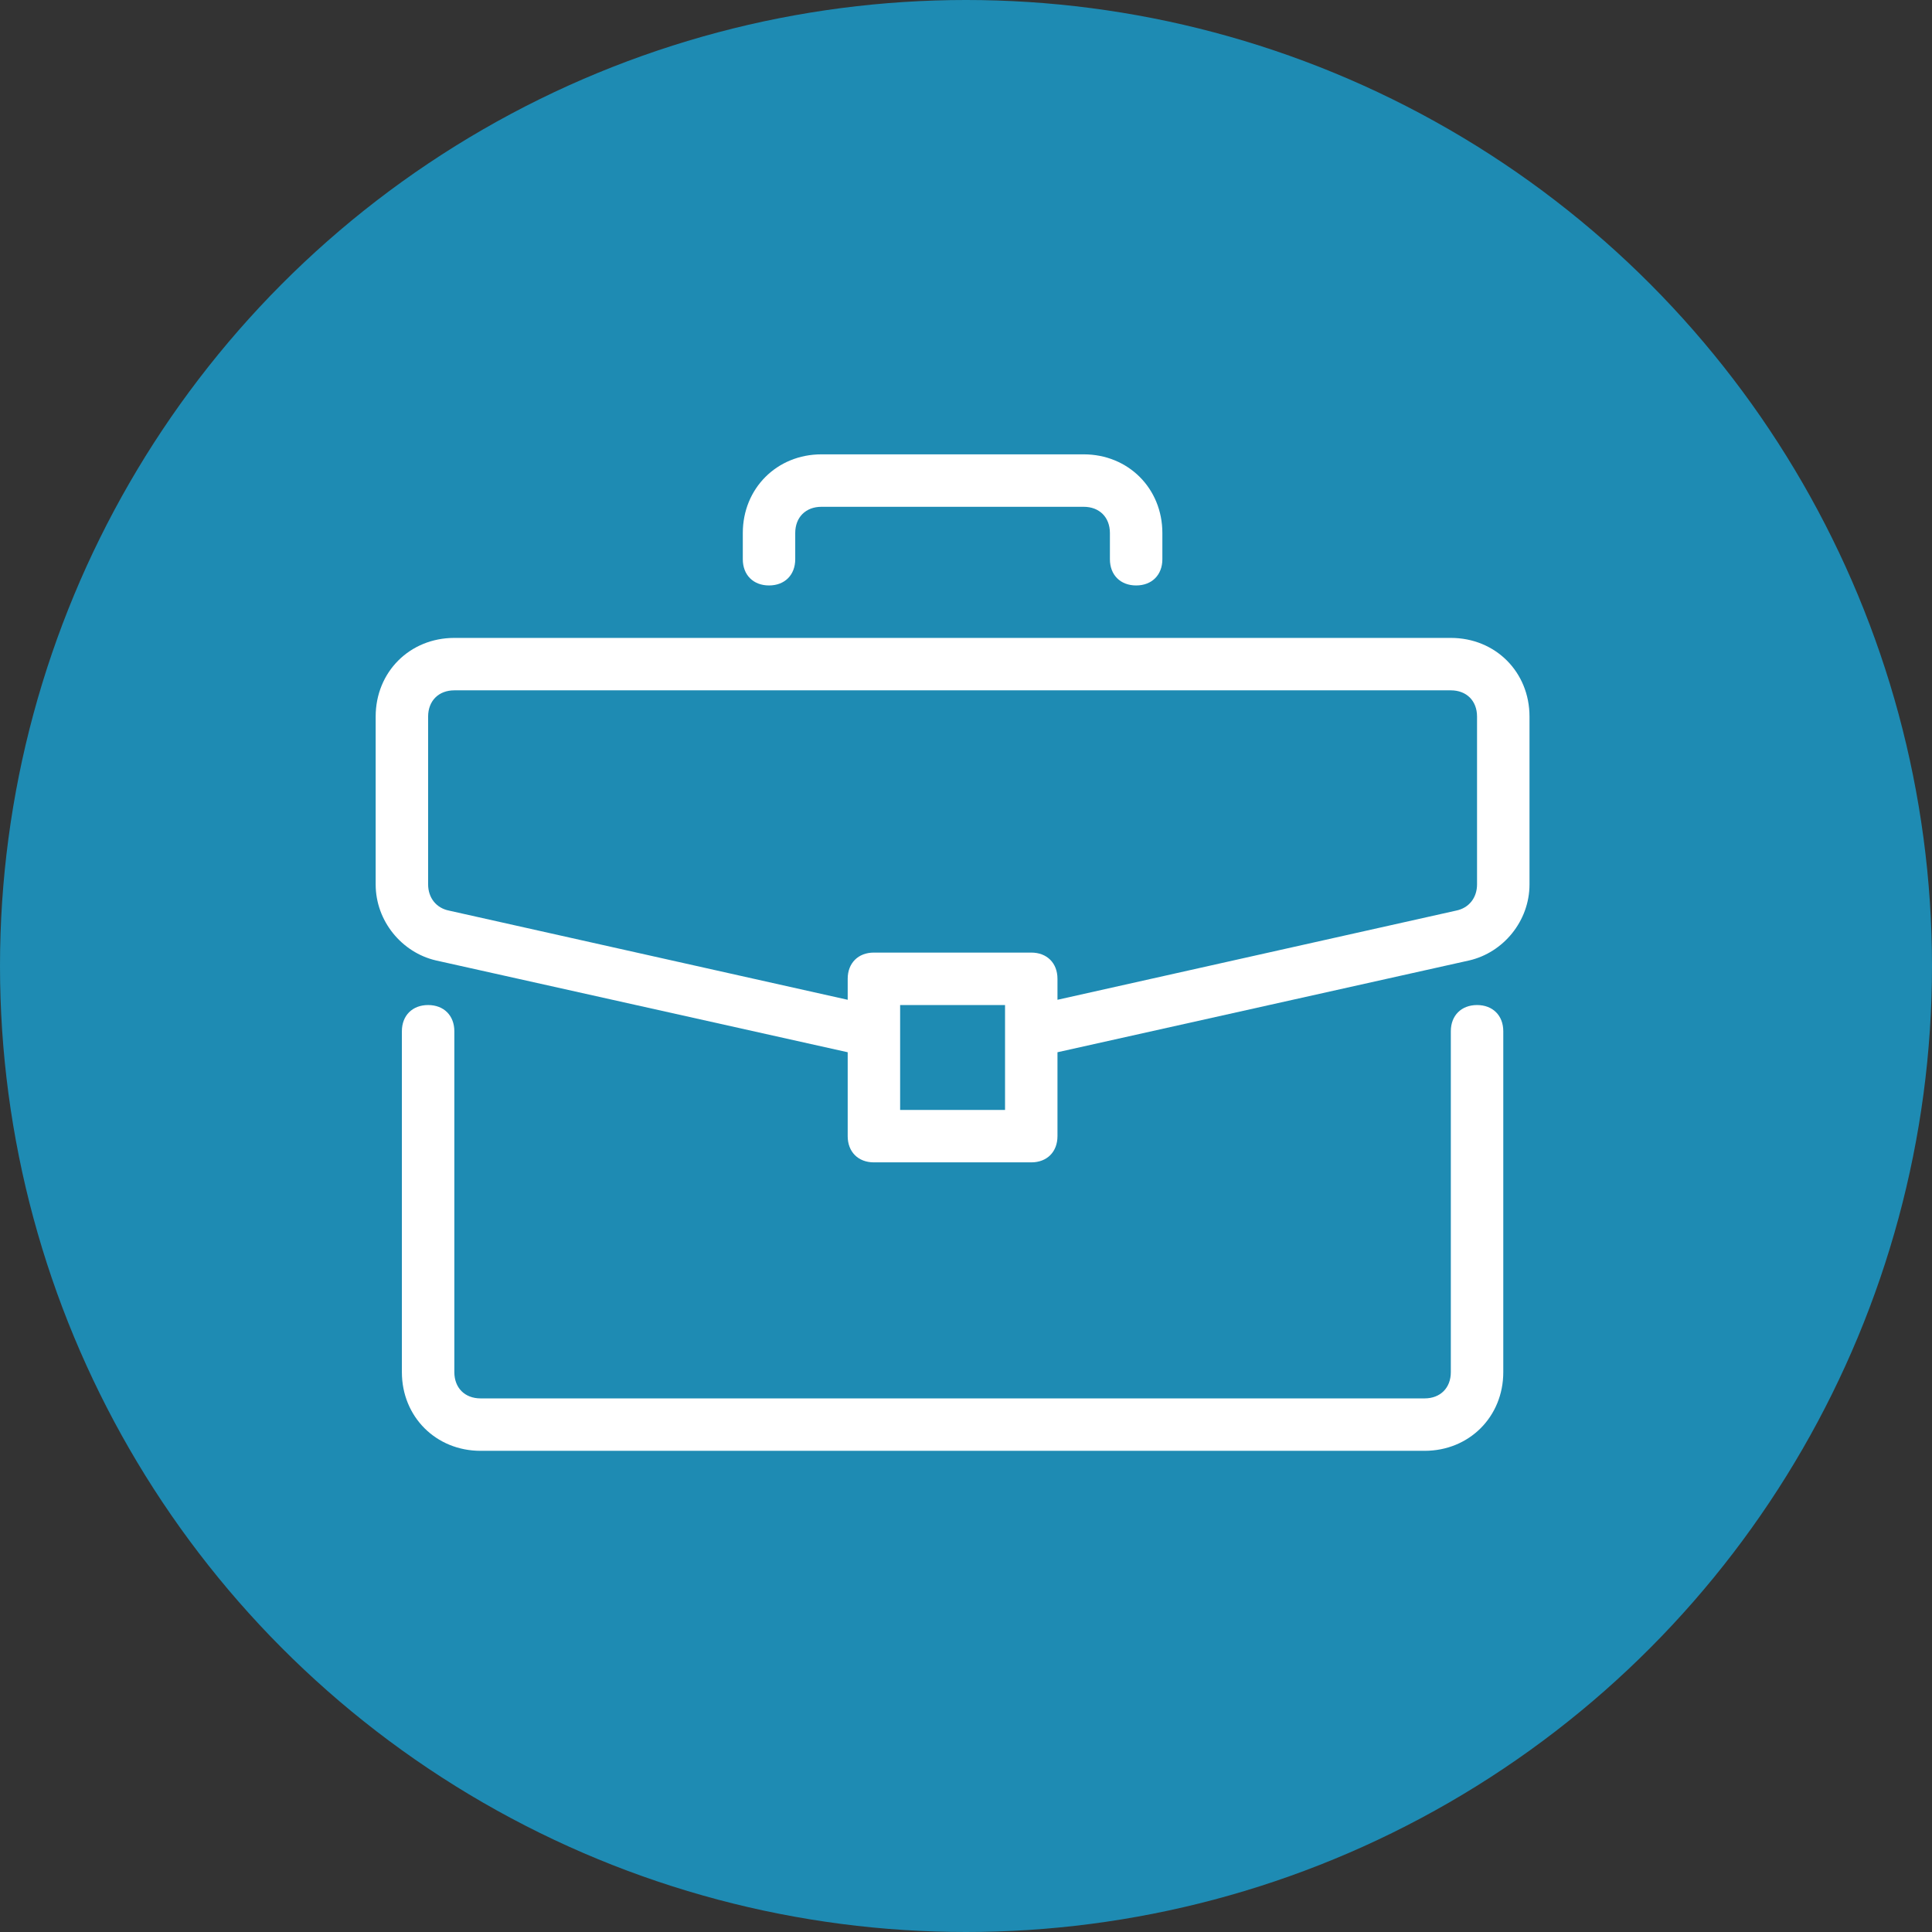
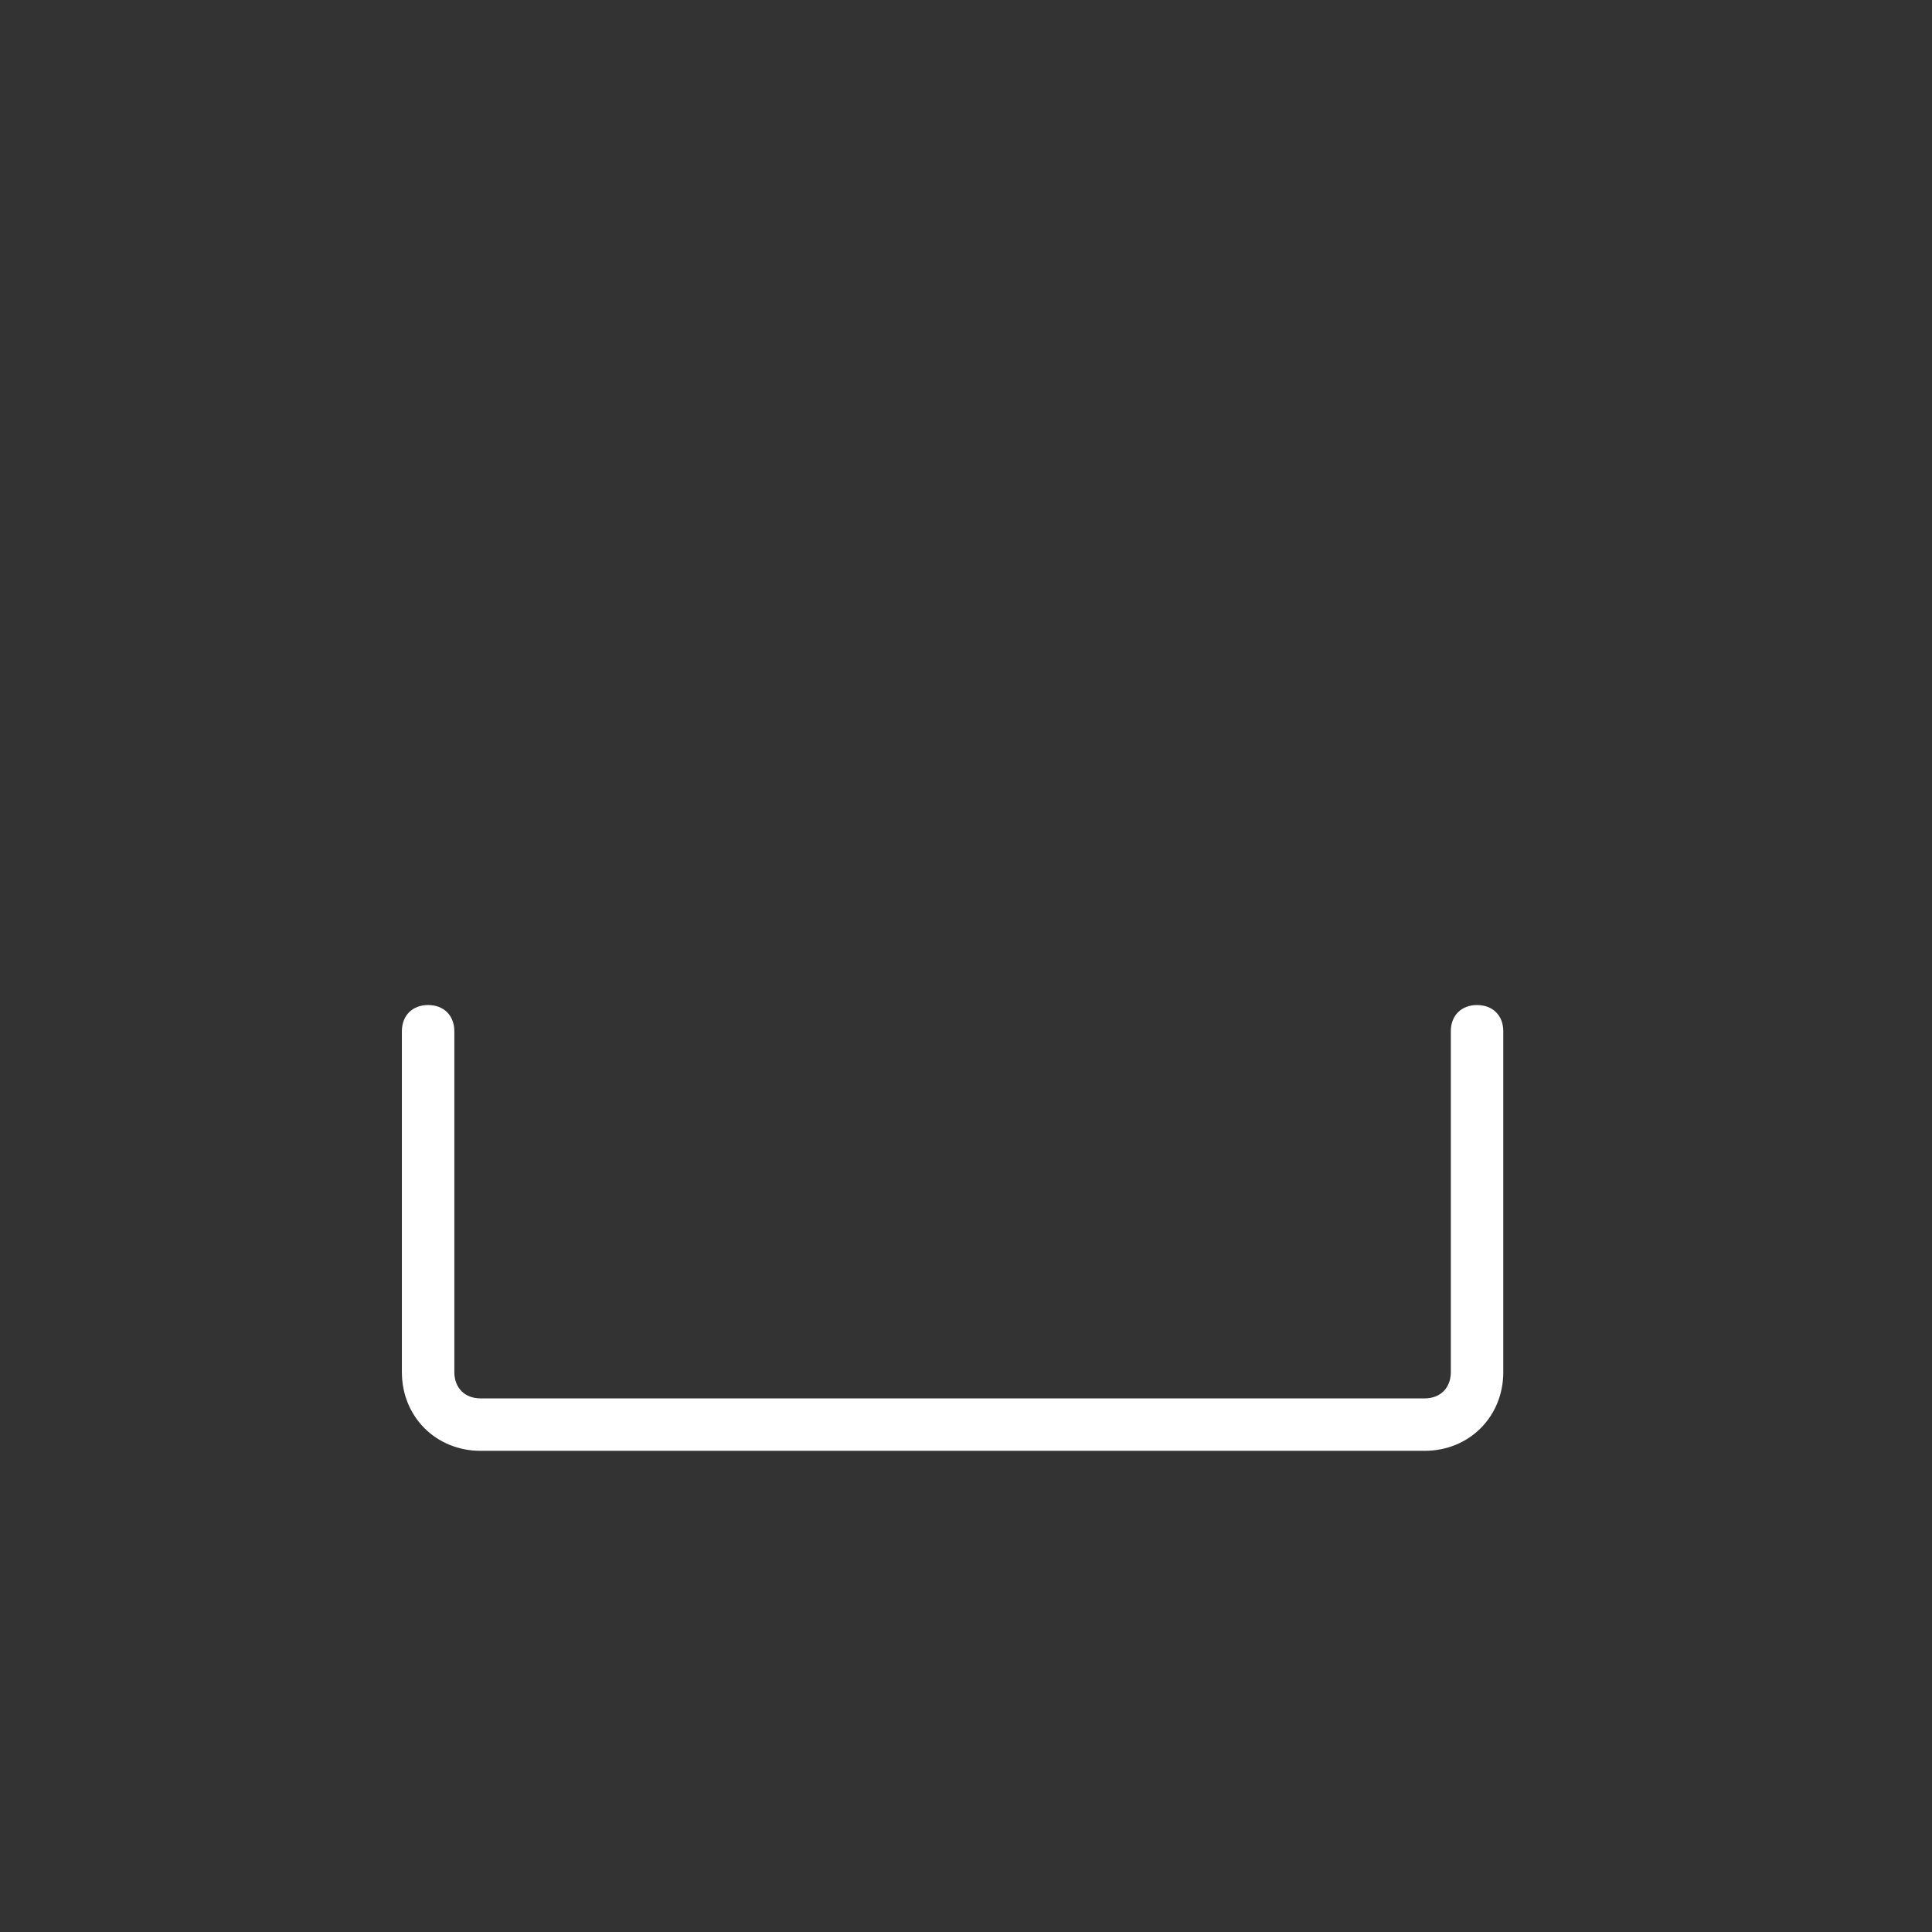
<svg xmlns="http://www.w3.org/2000/svg" width="72" height="72" viewBox="0 0 72 72" fill="none">
  <rect x="0" y="0" width="72" height="72" fill="#333333" stroke="none" />
-   <circle cx="36" cy="36" r="36" fill="#1E8BB3" />
  <path d="M55.046 37.455C54.459 37.455 54.068 37.846 54.068 38.432V51.136C54.068 51.723 53.678 52.114 53.091 52.114H17.909C17.323 52.114 16.932 51.723 16.932 51.136V38.432C16.932 37.846 16.541 37.455 15.955 37.455C15.368 37.455 14.977 37.846 14.977 38.432V51.136C14.977 52.798 16.248 54.068 17.909 54.068H53.091C54.752 54.068 56.023 52.798 56.023 51.136V38.432C56.023 37.846 55.632 37.455 55.046 37.455Z" fill="white" />
-   <path d="M54.068 23.773H16.932C15.27 23.773 14 25.043 14 26.704V32.959C14 34.327 14.977 35.5 16.248 35.793L31.591 39.214V42.341C31.591 42.927 31.982 43.318 32.568 43.318H38.432C39.018 43.318 39.409 42.927 39.409 42.341V39.214L54.752 35.793C56.023 35.5 57 34.327 57 32.959V26.704C57 25.043 55.73 23.773 54.068 23.773ZM37.455 41.364H33.545V37.455H37.455V41.364ZM55.045 32.959C55.045 33.448 54.752 33.839 54.264 33.936L39.409 37.259V36.477C39.409 35.891 39.018 35.5 38.432 35.5H32.568C31.982 35.5 31.591 35.891 31.591 36.477V37.259L16.736 33.936C16.248 33.839 15.955 33.448 15.955 32.959V26.704C15.955 26.118 16.346 25.727 16.932 25.727H54.068C54.655 25.727 55.045 26.118 55.045 26.704V32.959Z" fill="white" />
-   <path d="M40.386 16.932H30.613C28.952 16.932 27.682 18.202 27.682 19.864V20.841C27.682 21.427 28.073 21.818 28.659 21.818C29.245 21.818 29.636 21.427 29.636 20.841V19.864C29.636 19.277 30.027 18.887 30.613 18.887H40.386C40.972 18.887 41.363 19.277 41.363 19.864V20.841C41.363 21.427 41.754 21.818 42.341 21.818C42.927 21.818 43.318 21.427 43.318 20.841V19.864C43.318 18.202 42.048 16.932 40.386 16.932Z" fill="white" />
</svg>